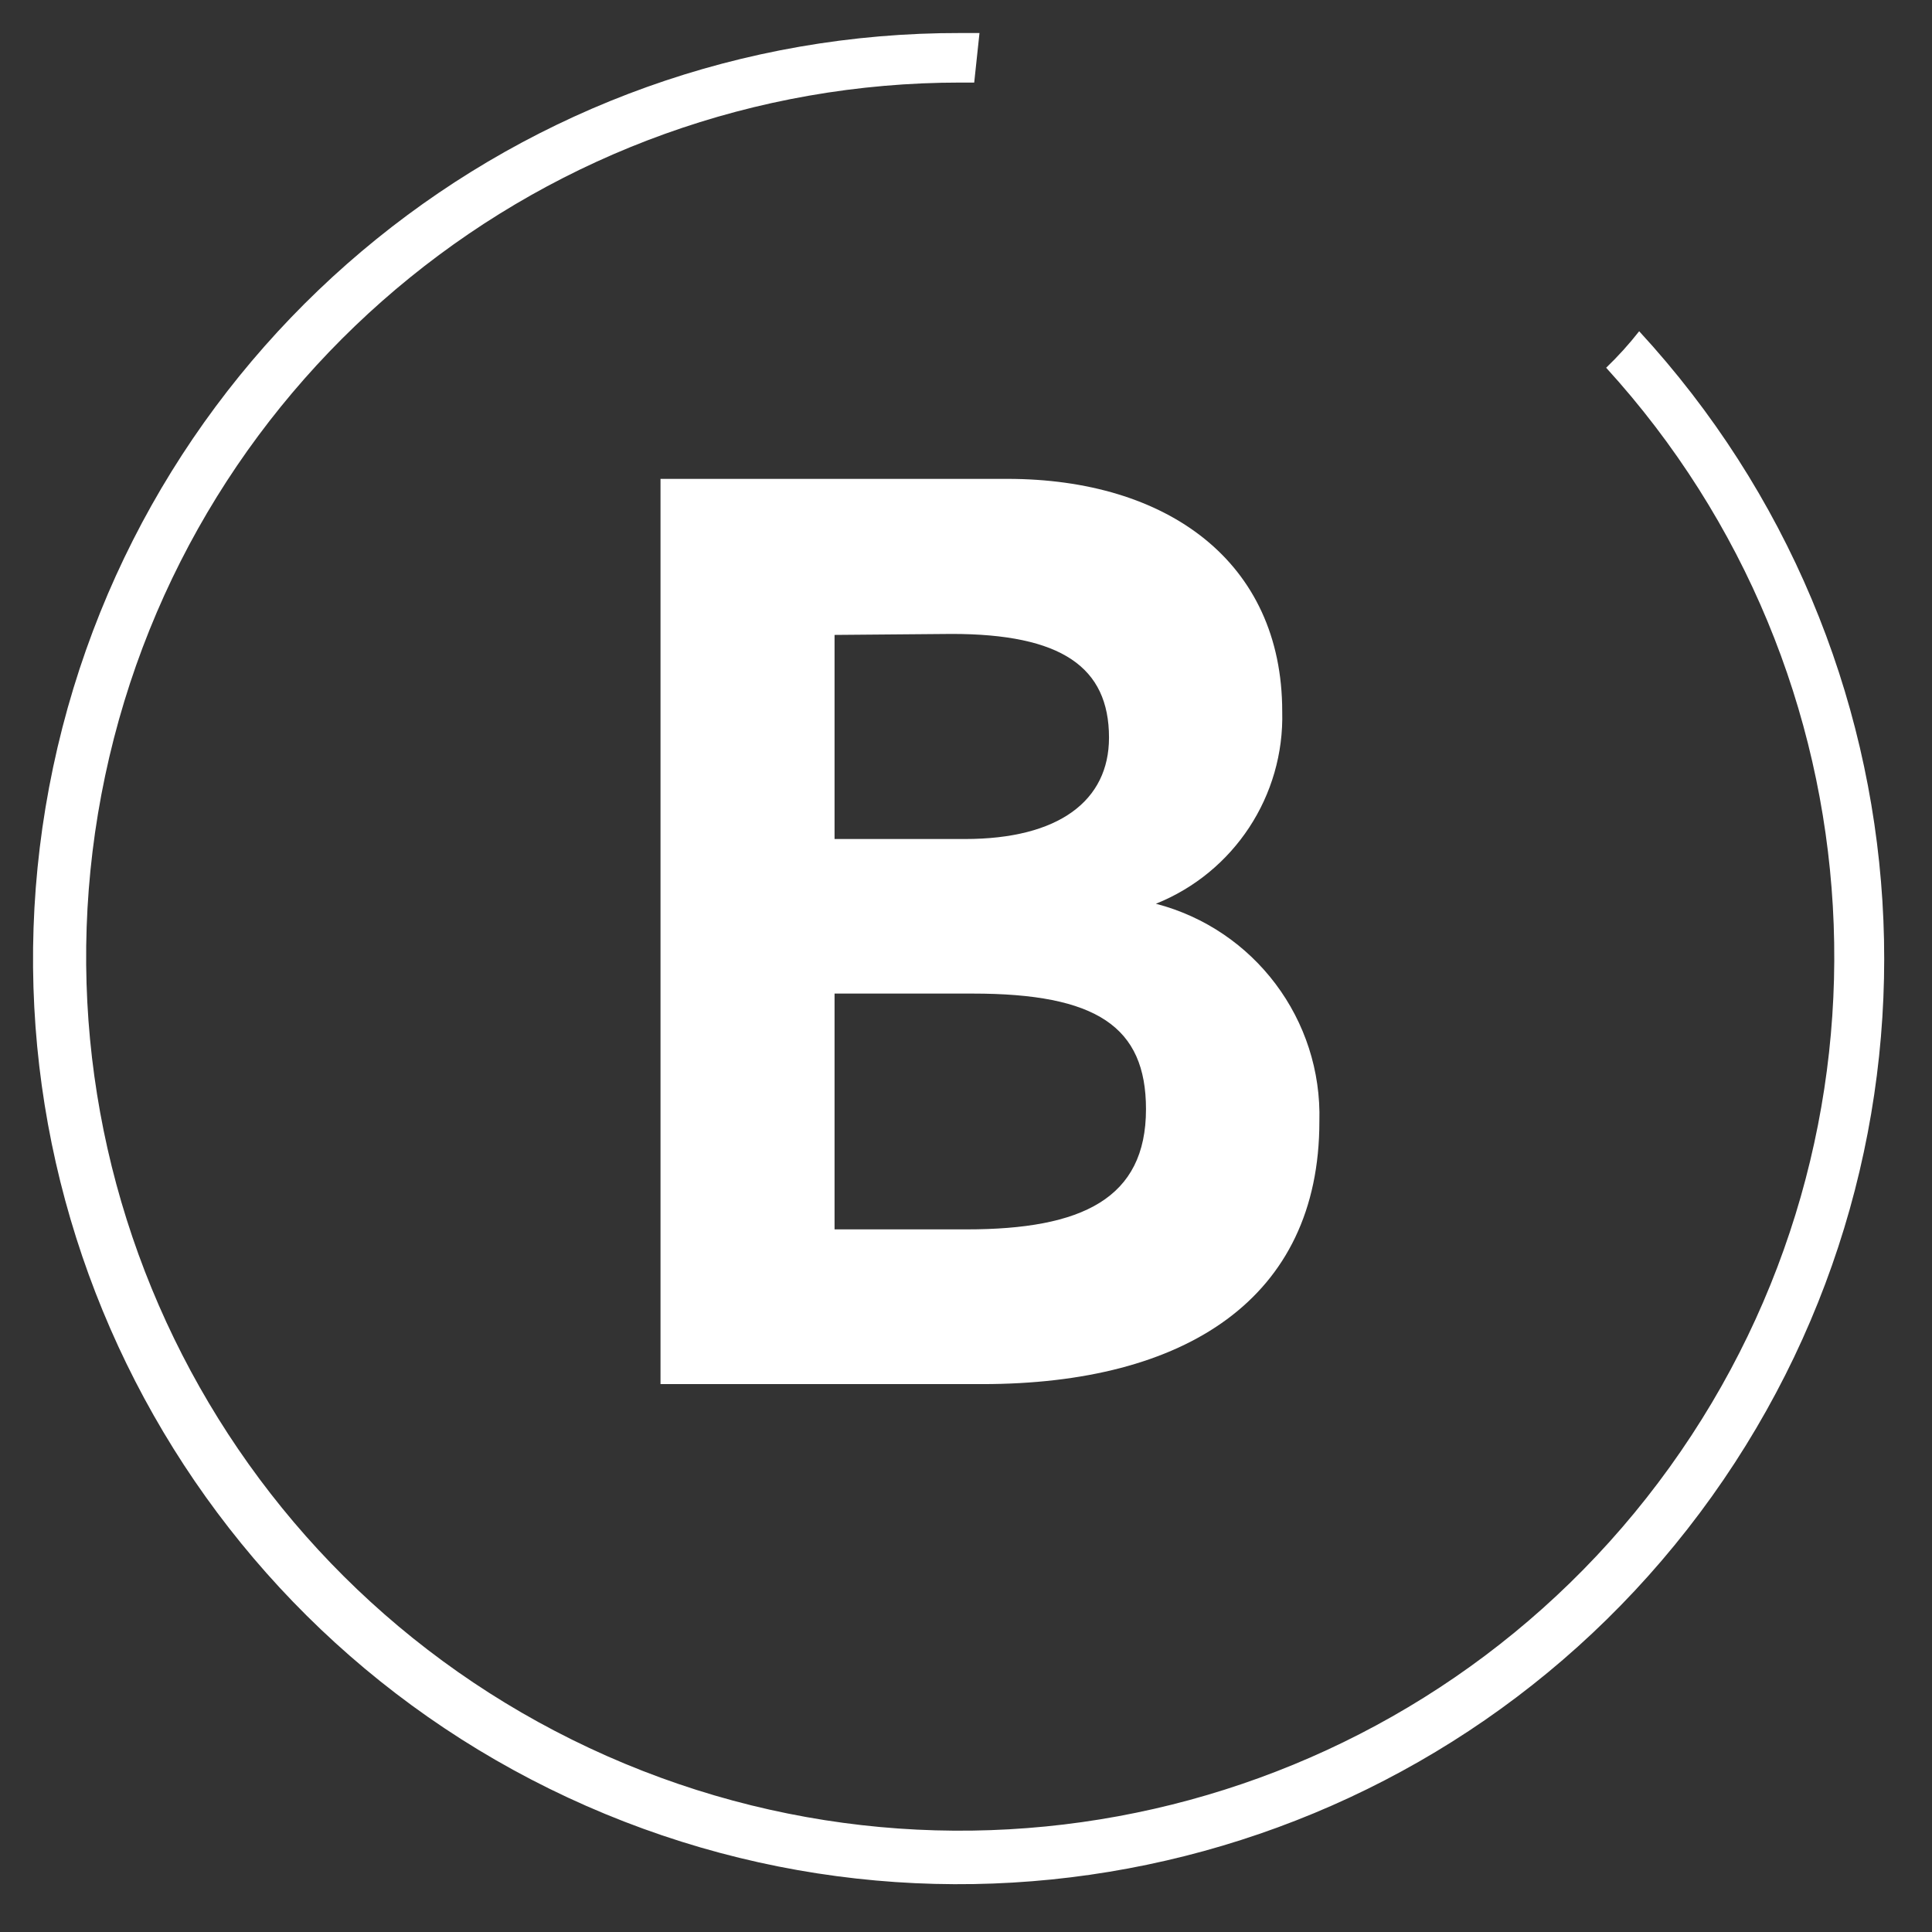
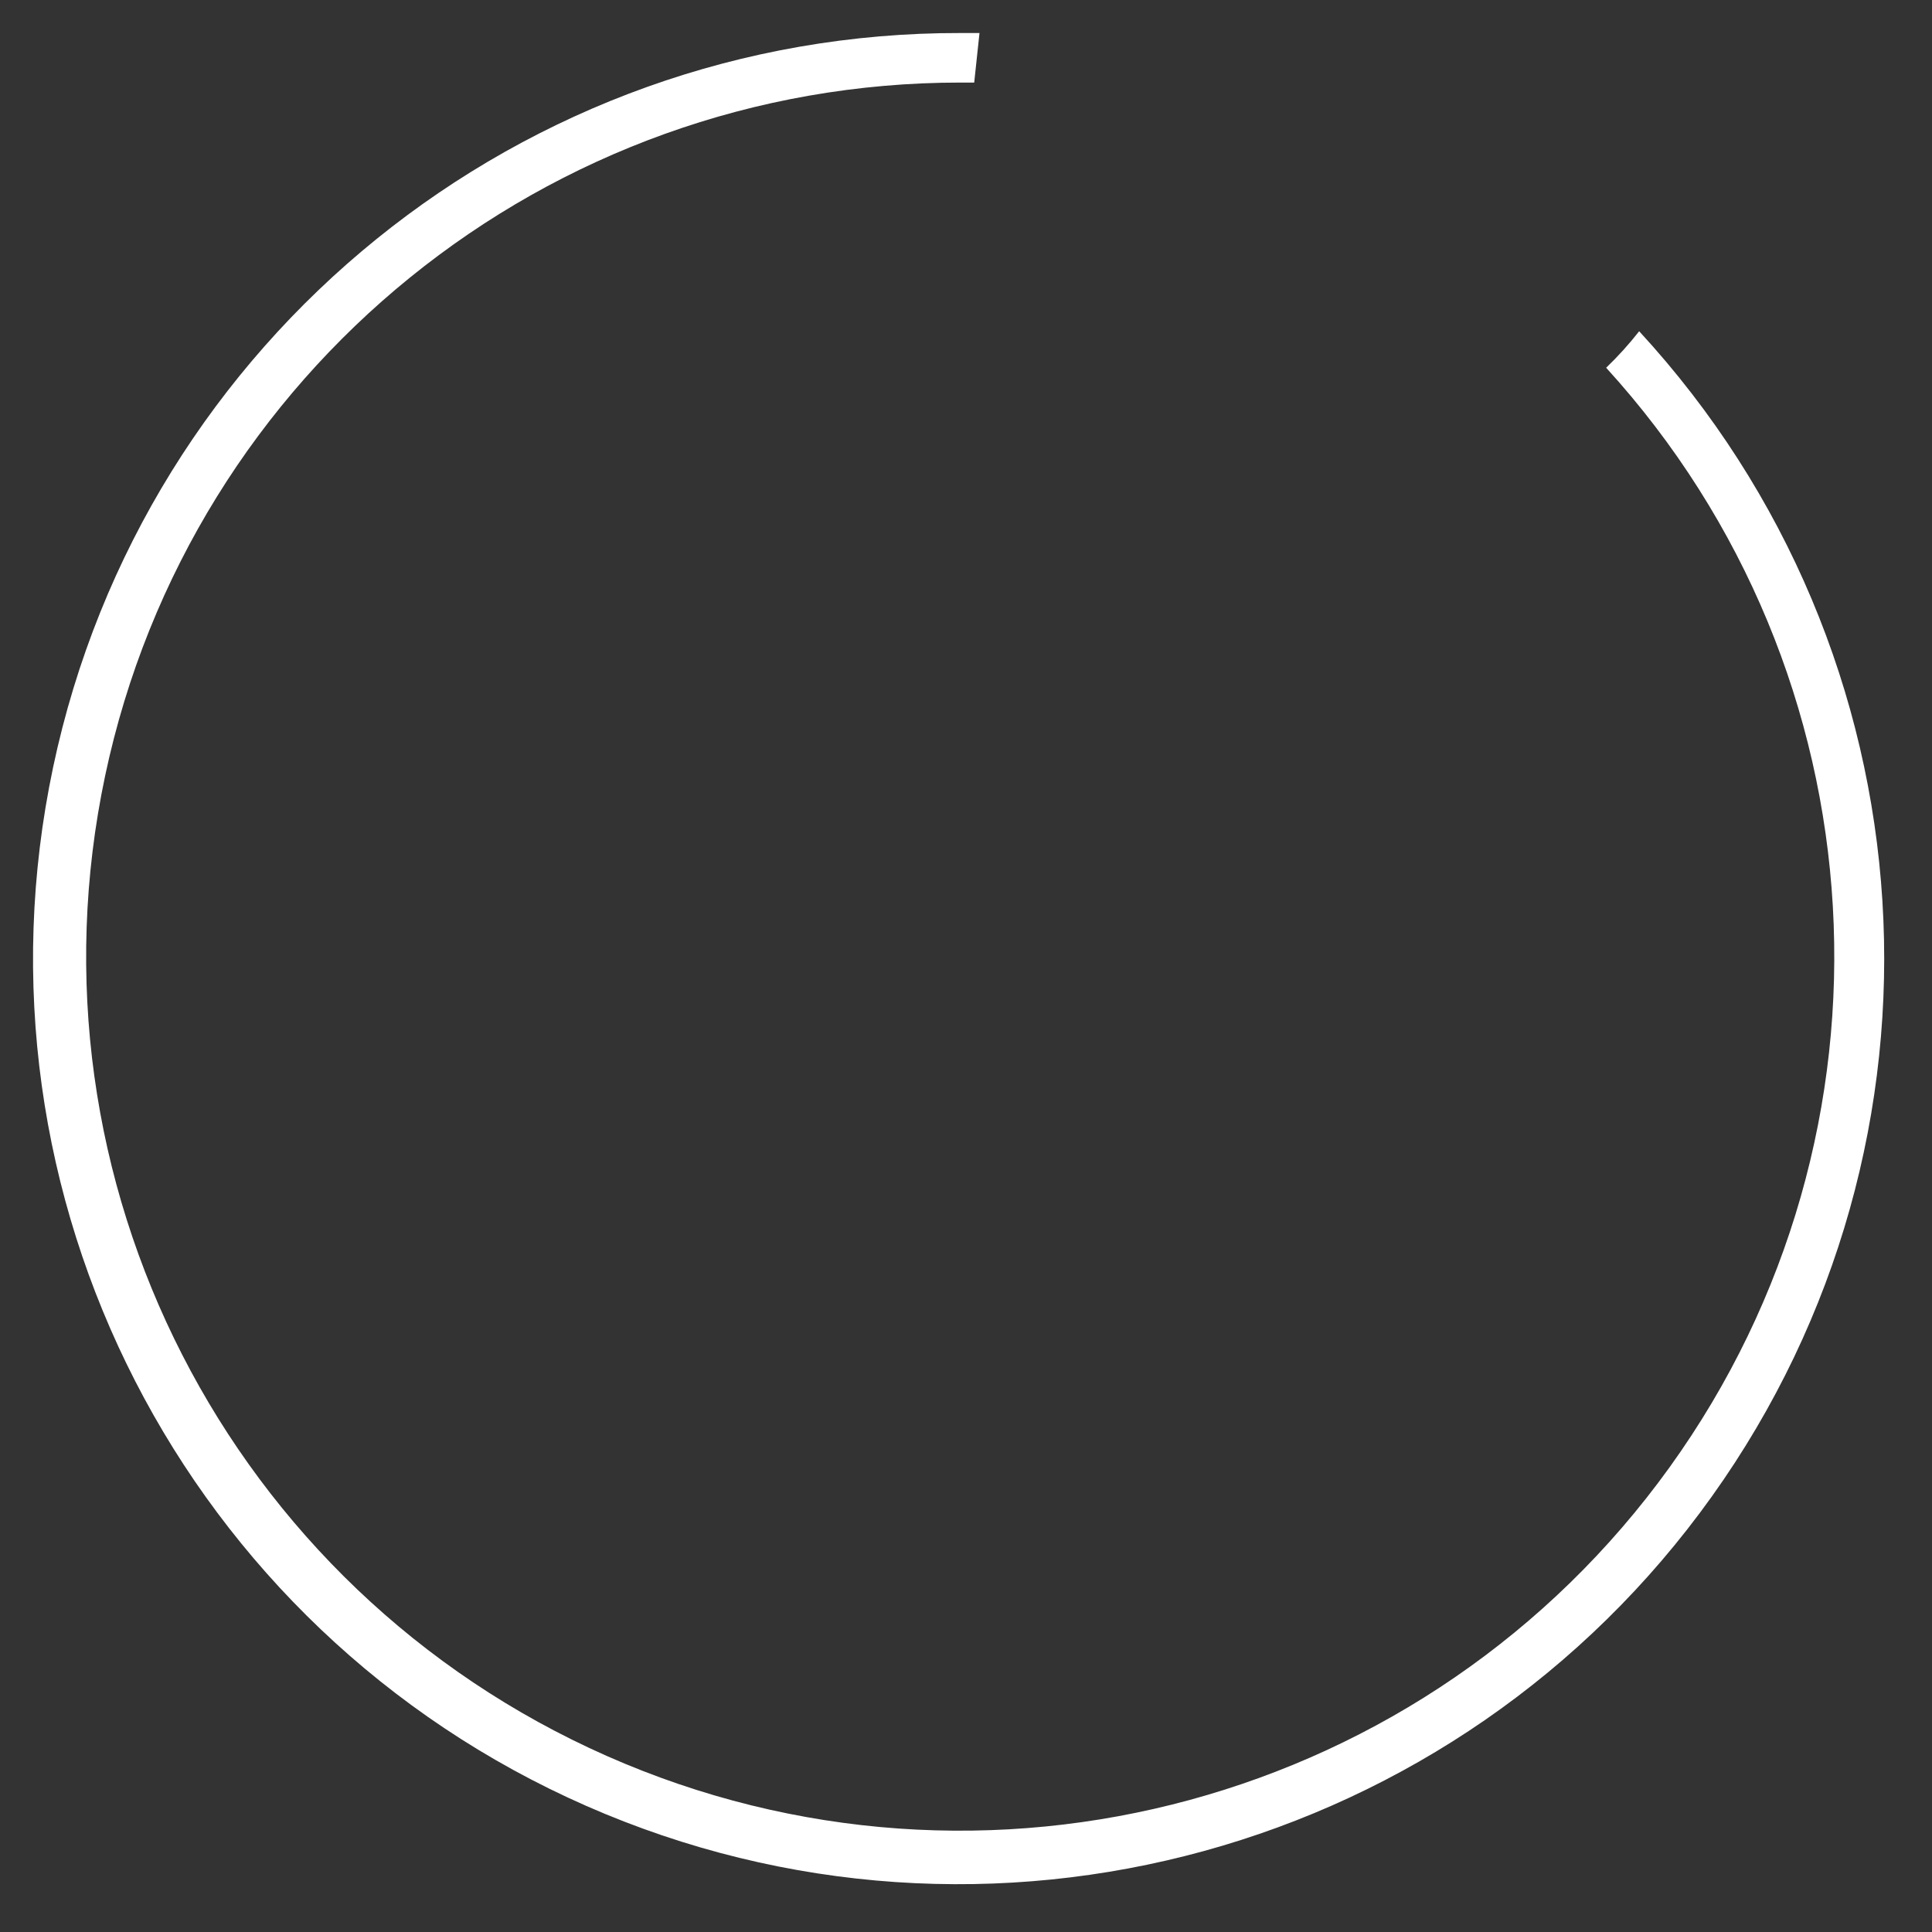
<svg xmlns="http://www.w3.org/2000/svg" x="0" y="0" width="119px" height="119px" viewBox="-2 -2 117 117">
  <rect x="-2" y="-2" width="117" height="117" fill="#333333" stroke="none" />
  <style type="text/css">
g {
    fill: #fff;
}

#Path {
	animation: spin 1.5s linear infinite;
    transform-origin: 47.93% 47.93%;
}

@keyframes spin {
  0% { transform: rotate(0deg); }
  100% { transform: rotate(360deg); }

}

#BB-logo {
    transform-origin: 10% 10%;
    transform: translate(2px, -2px);
}
</style>
  <g>
    <path d="M97.267,18.06 C96.653,18.843 95.985,19.582 95.267,20.27 C112.127,38.764 113.731,66.538 99.113,86.85 C84.494,107.161 57.648,114.459 34.758,104.344 C11.868,94.228 -0.81,69.464 4.367,44.98 C9.545,20.496 31.162,2.984 56.187,3 L56.997,3 C56.997,3 57.317,0 57.317,0 C56.937,0 56.567,0 56.187,0 C29.649,-0.062 6.704,18.496 1.217,44.461 C-4.27,70.426 9.204,96.68 33.498,107.361 C57.792,118.041 86.247,110.22 101.669,88.623 C117.092,67.026 115.254,37.573 97.267,18.06 Z" id="Path"> </path>
-     <path d="M75.9,67.92 C75.9,78.65 67.78,83.82 55.48,83.82 L36,83.82 L36,29 L57,29 C66.67,29 73.65,34 73.65,43.09 C73.786,48.188 70.734,52.832 66,54.73 C71.97,56.284 76.076,61.754 75.9,67.92 L75.9,67.92 Z M46.54,74.45 L54.54,74.45 C61.54,74.45 65.4,72.58 65.4,67.17 C65.4,62.17 62.4,60.17 54.91,60.17 L46.54,60.17 L46.54,74.45 Z M46.54,38.45 L46.54,50.81 L54.44,50.81 C60.12,50.81 63.16,48.49 63.16,44.67 C63.16,40.39 60.27,38.39 53.63,38.39 L46.54,38.45 Z" id="BB-logo" />
  </g>
</svg>